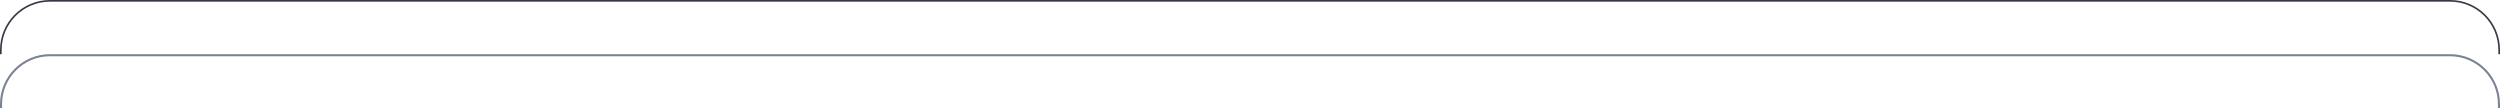
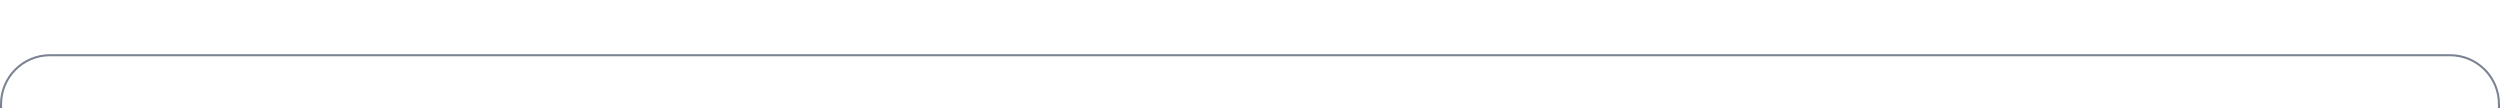
<svg xmlns="http://www.w3.org/2000/svg" width="1200" height="52" viewBox="0 0 1200 52" fill="none">
  <path fill-rule="evenodd" clip-rule="evenodd" d="M24 27L1176 27C1188.7 27 1199 37.297 1199 50L1199 52L1200 52L1200 50C1200 36.745 1189.25 26 1176 26L24 26C10.745 26 1.55047e-06 36.745 3.46307e-06 50L3.75166e-06 52L1 52L1 50C1 37.297 11.297 27 24 27Z" fill="#7B8393" />
-   <path fill-rule="evenodd" clip-rule="evenodd" d="M24 0.8L1176 0.8C1188.81 0.8 1199.2 11.187 1199.2 24L1199.2 26L1200 26L1200 24C1200 10.745 1189.25 3.98977e-05 1176 3.9453e-05L24 8.05164e-07C10.745 3.60484e-07 1.55047e-06 10.745 3.46307e-06 24L3.75166e-06 26L0.8 26L0.8 24C0.8 11.187 11.187 0.8 24 0.8Z" fill="#353941" />
</svg>